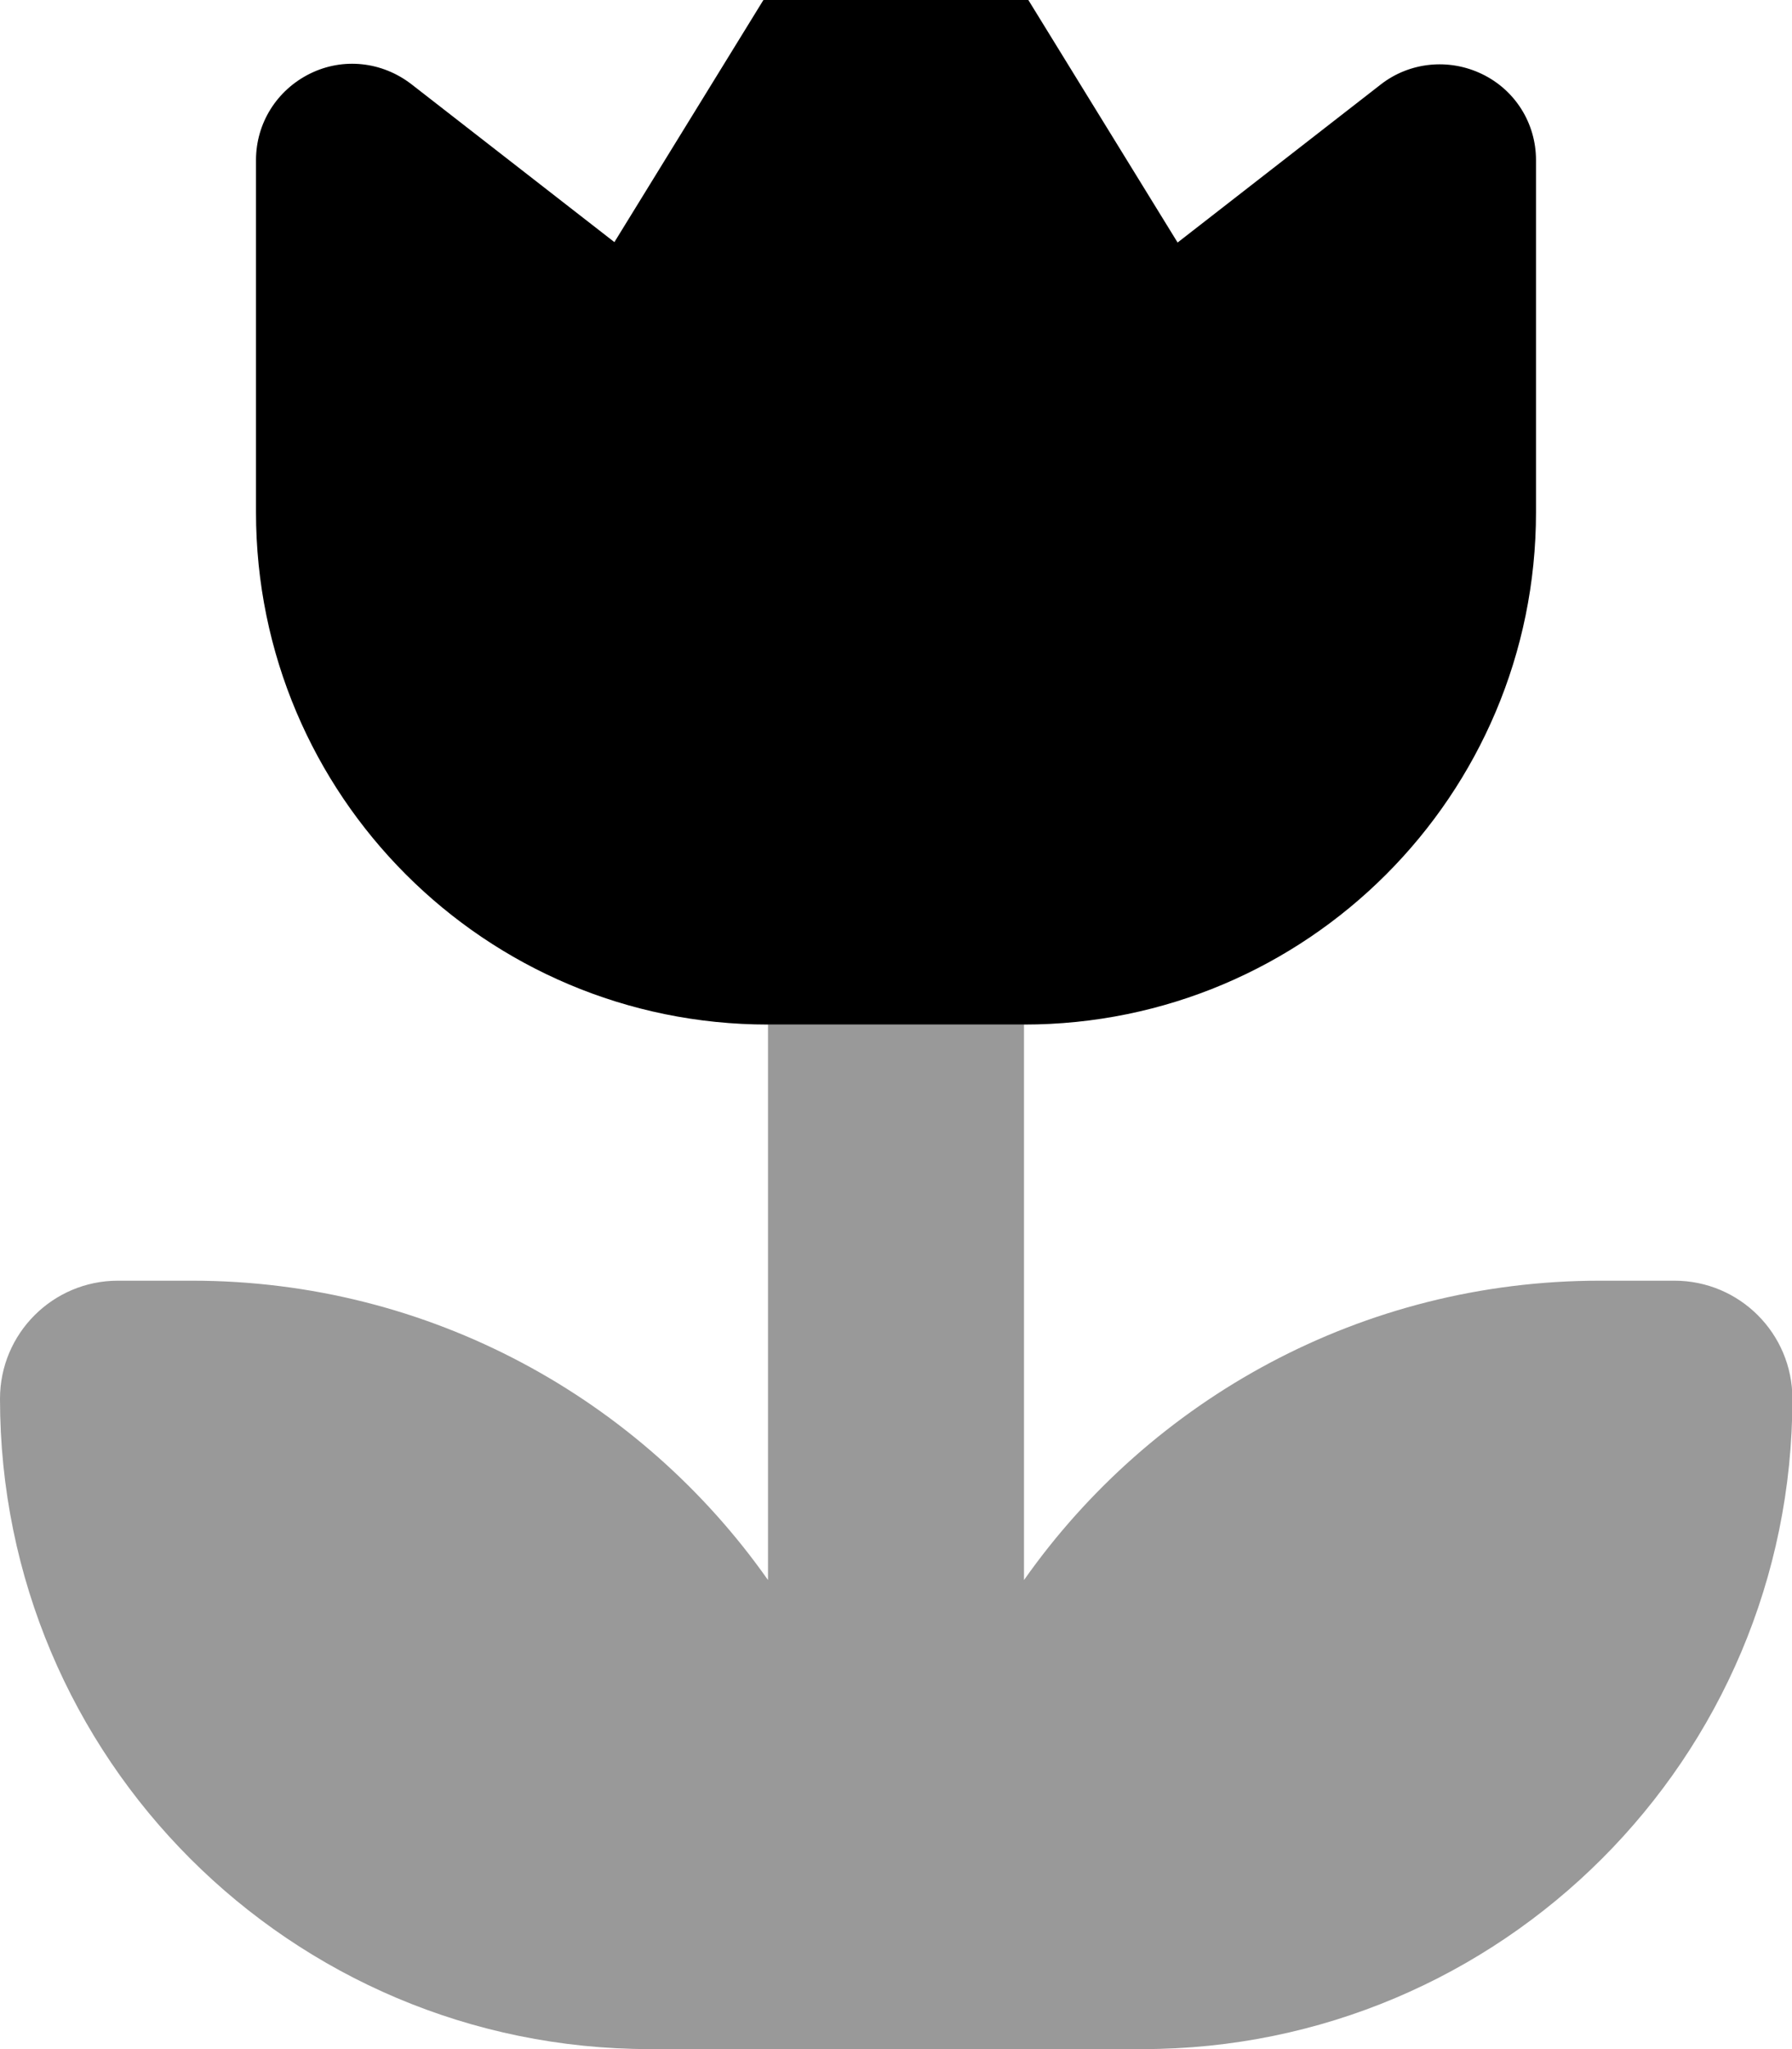
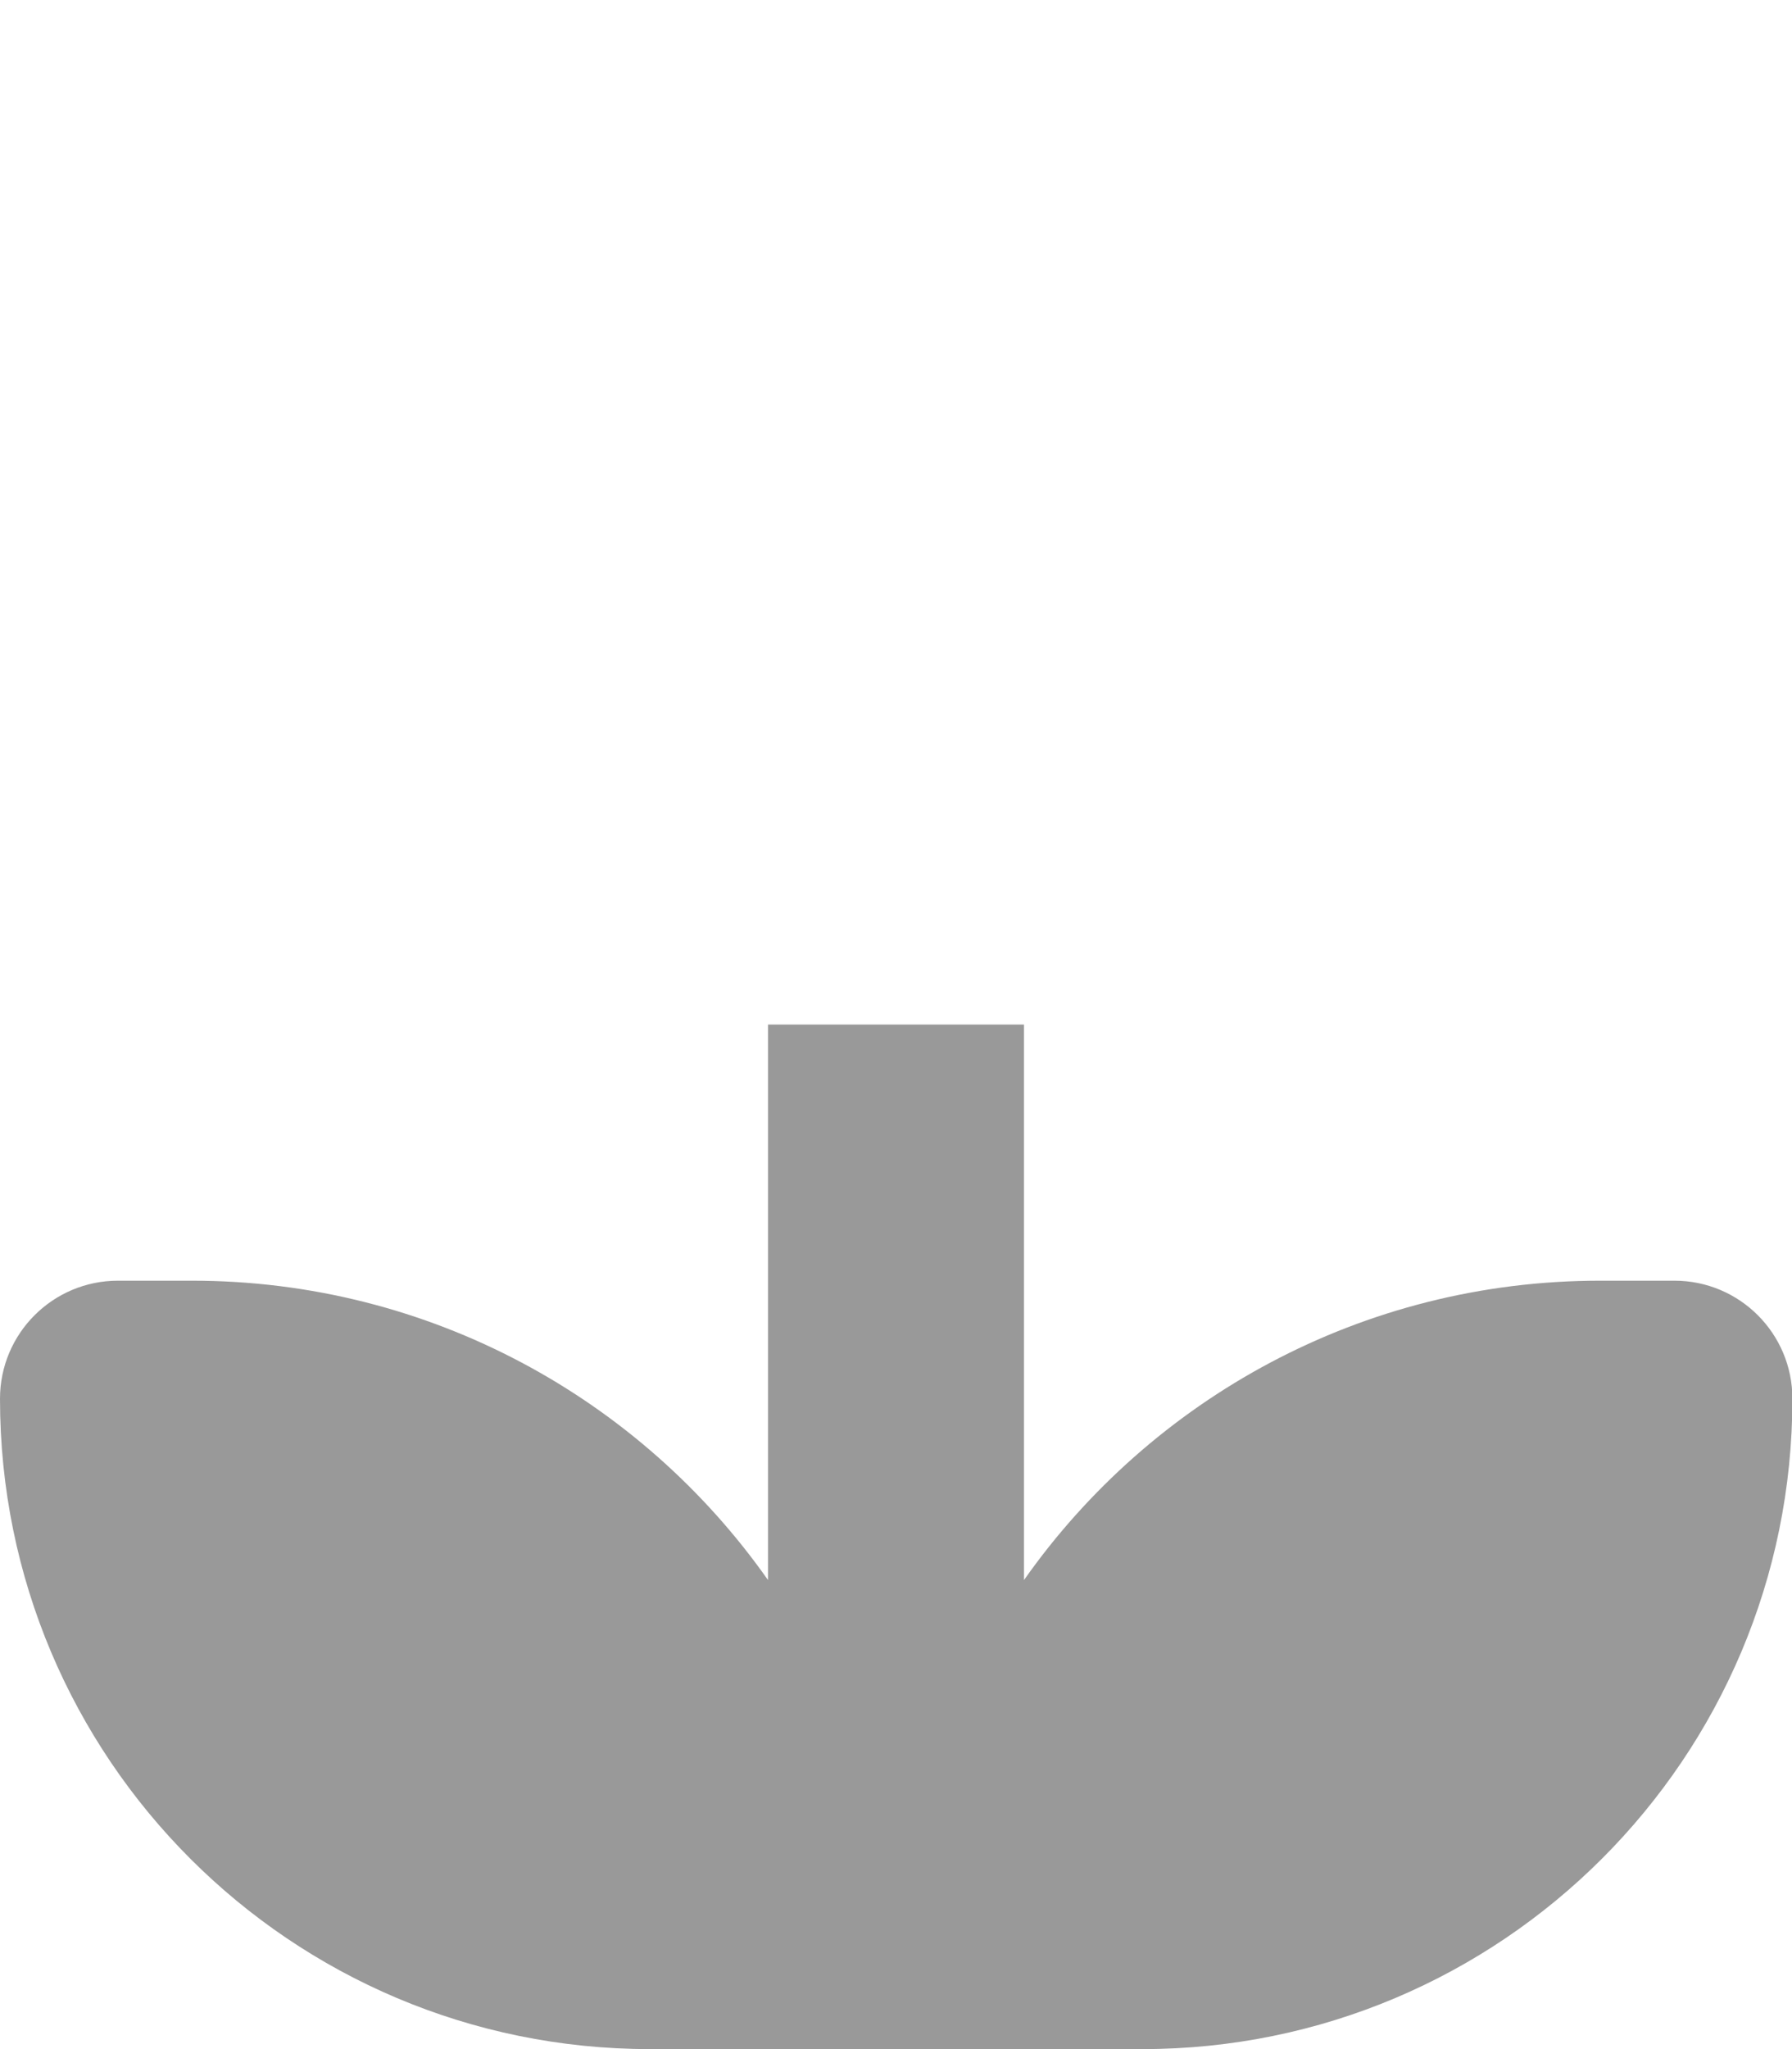
<svg xmlns="http://www.w3.org/2000/svg" viewBox="0 0 448 512">
  <path opacity=".4" fill="currentColor" d="M0 349.5C0 439.3 72.7 512 162.5 512l123.1 0c89.7 0 162.5-72.7 162.5-162.5 0-16.3-13.2-29.5-29.5-29.5L400 320c-59.5 0-112.2 29.6-144 74.8l0-138.8-64 0 0 138.8C160.2 349.6 107.5 320 48 320l-18.5 0C13.2 320 0 333.2 0 349.5z" />
-   <path fill="currentColor" d="M224-32c8.3 0 16.1 4.3 20.4 11.4l50 81.2 50.8-39.5c7.2-5.6 17-6.6 25.3-2.6S384 30.8 384 40l0 88c0 70.7-57.3 128-128 128l-64 0c-70.7 0-128-57.3-128-128l0-88c0-9.2 5.2-17.5 13.5-21.6s18-3 25.3 2.6l50.8 39.5 50-81.2 1.8-2.5c4.5-5.6 11.4-8.9 18.7-8.9z" />
</svg>